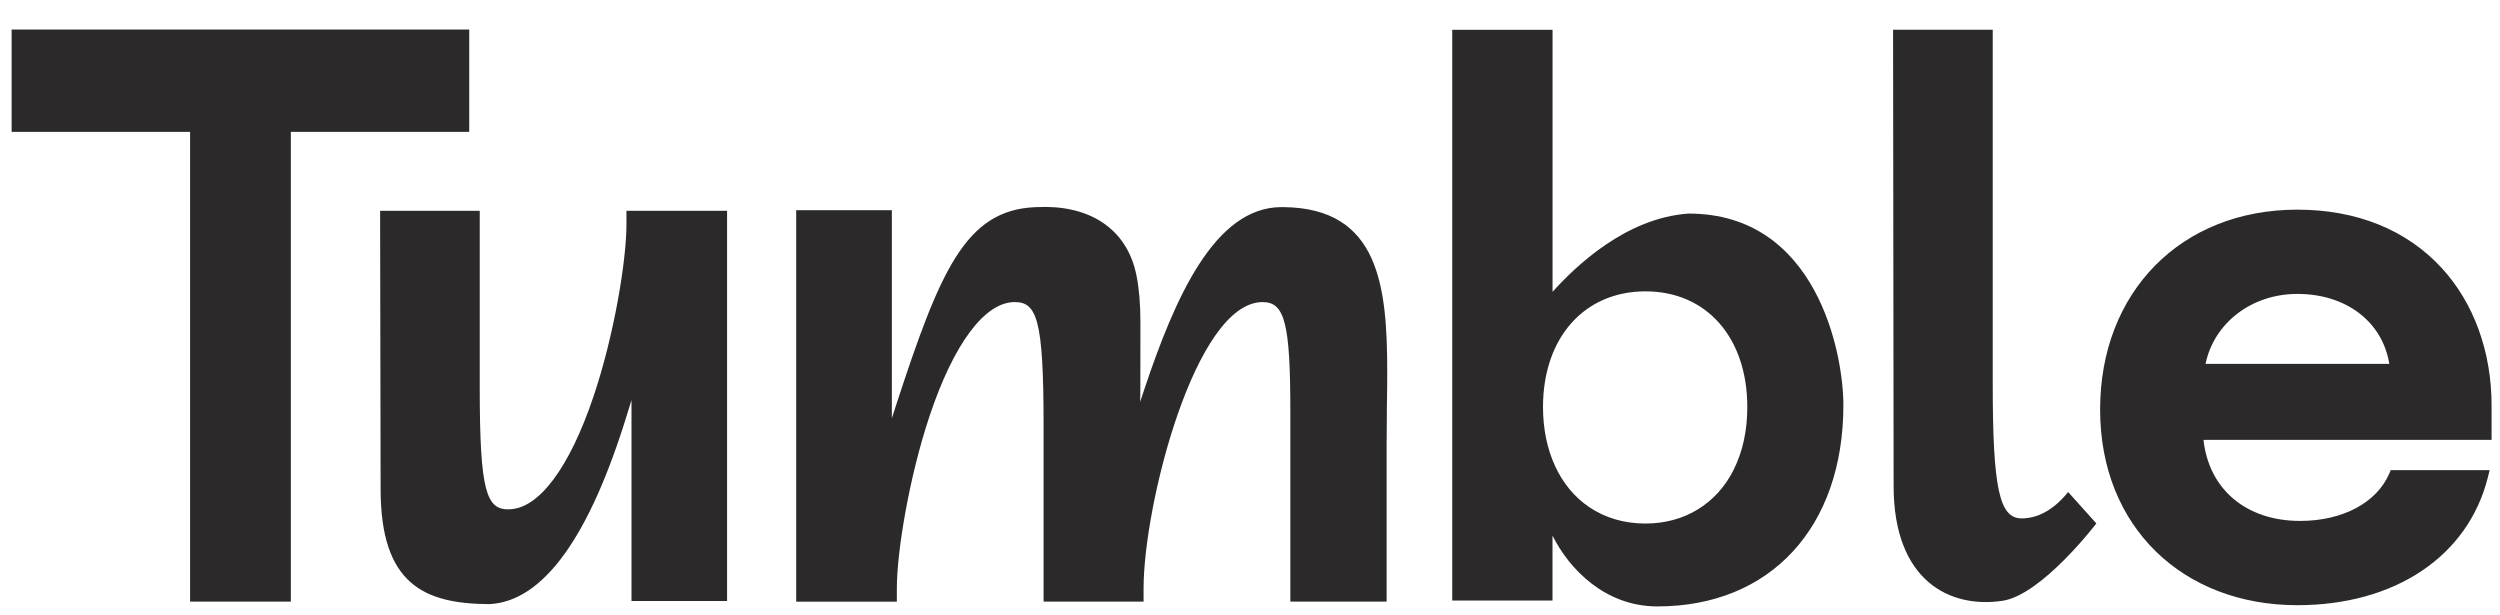
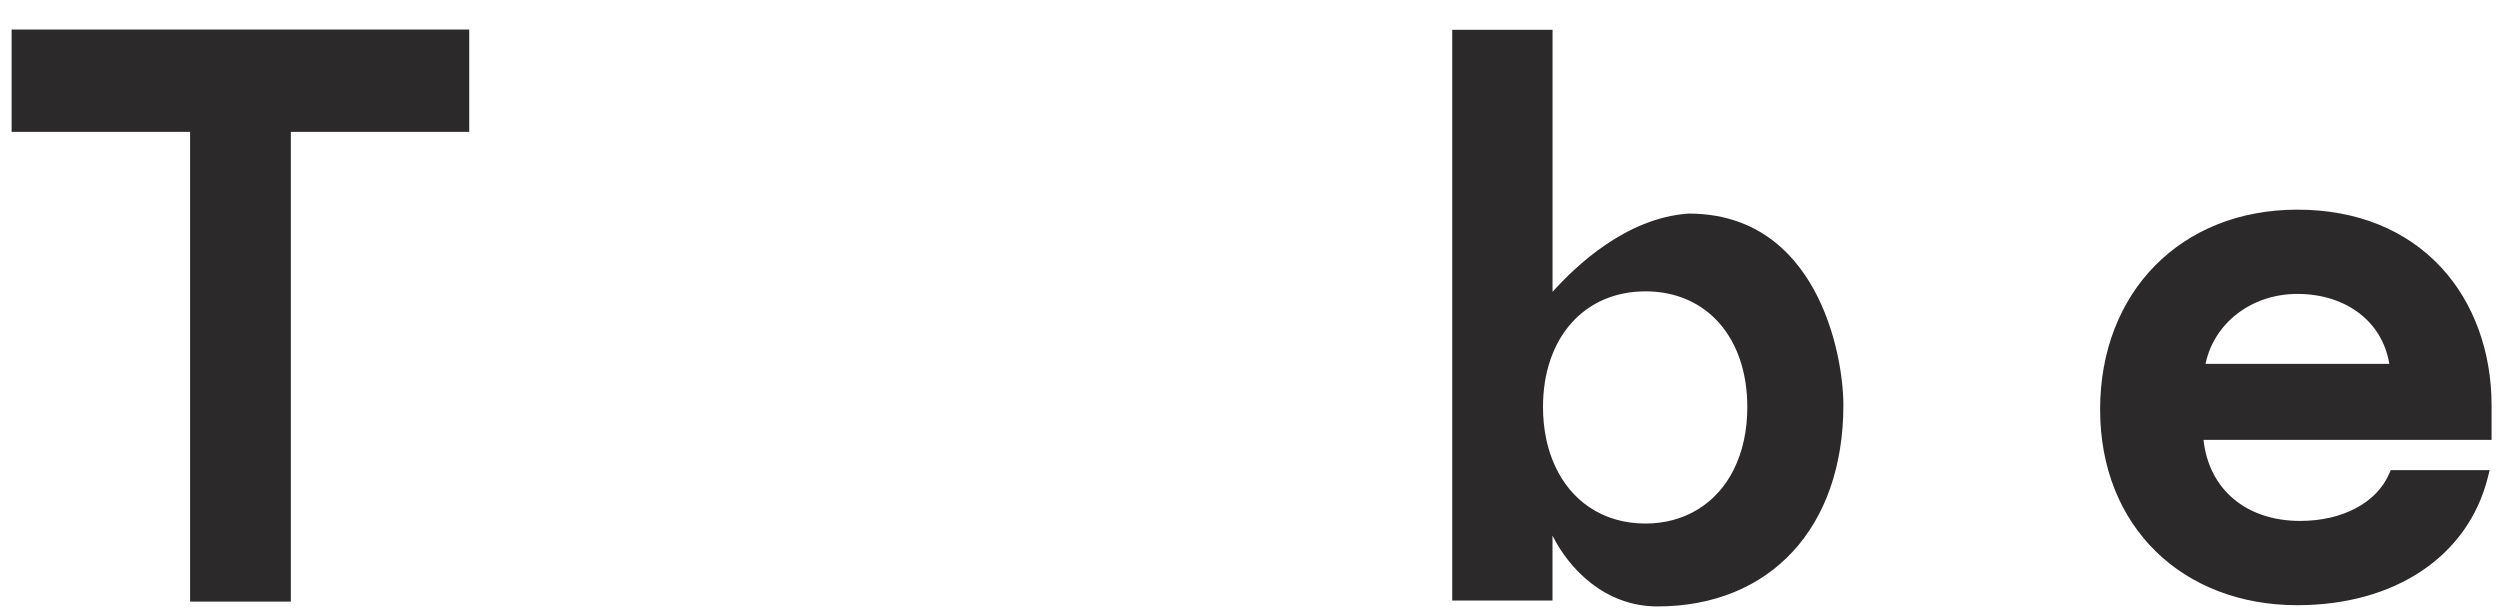
<svg xmlns="http://www.w3.org/2000/svg" width="65" height="16" viewBox="0 0 65 16" fill="none">
-   <path d="M0.302 0.767V3.428H4.942V15.642H7.562V3.428H12.2V0.767H0.302ZM57.344 9.46C57.565 8.397 58.541 7.642 59.73 7.642C61.004 7.642 61.944 8.366 62.122 9.46H57.344ZM64.781 10.539C64.781 9.145 64.319 7.875 63.481 6.964C62.569 5.975 61.272 5.451 59.73 5.451C56.712 5.451 54.603 7.588 54.603 10.647C54.603 13.706 56.759 15.735 59.73 15.735C62.268 15.735 64.166 14.464 64.682 12.42L64.731 12.224H62.159L62.118 12.319C61.789 13.074 60.903 13.544 59.804 13.544C58.4 13.544 57.431 12.722 57.291 11.437H64.781V10.539ZM45.077 12.211C44.632 13.101 43.795 13.612 42.783 13.612C42.234 13.612 41.742 13.469 41.322 13.187C40.557 12.672 40.118 11.724 40.118 10.584C40.118 8.784 41.188 7.575 42.783 7.575C44.377 7.575 45.43 8.784 45.43 10.584C45.43 11.194 45.311 11.742 45.076 12.211M43.903 5.553C42.273 5.665 40.963 6.923 40.359 7.596L40.366 7.601V0.774H37.758V15.613H40.365V13.925C40.799 14.798 41.735 15.767 43.091 15.767C46.029 15.767 47.928 13.713 47.928 10.533C47.928 9.193 47.24 5.553 43.904 5.553" fill="#2B292A" />
-   <path d="M13.225 13.244C12.652 13.244 12.473 12.806 12.473 10.069V5.481H9.883V5.65C9.887 6.968 9.896 11.372 9.896 12.719C9.896 15.189 11.027 15.7 12.724 15.707C14.116 15.64 15.321 13.98 16.305 10.77L16.419 10.402V15.626H18.904V5.48H16.288V5.827C16.288 6.775 15.97 8.702 15.438 10.288C14.809 12.166 14.002 13.242 13.225 13.242M33.375 5.385H33.317C31.575 5.385 30.542 7.767 29.761 10.097L29.645 10.446L29.649 10.079C29.651 9.944 29.651 8.548 29.651 8.381C29.651 7.907 29.617 7.511 29.55 7.171C29.3 5.899 28.266 5.316 26.955 5.385L26.901 5.387C25.101 5.472 24.438 7.045 23.299 10.532L23.188 10.877V5.466H20.701V15.643H23.318V15.294C23.318 14.343 23.637 12.409 24.168 10.818C24.797 8.935 25.604 7.854 26.381 7.854C26.955 7.854 27.133 8.294 27.133 11.039V15.642H29.733V15.294C29.733 13.136 31.073 7.854 32.829 7.854C33.407 7.854 33.549 8.415 33.549 10.71V15.642H36.052V11.58C36.052 11.267 36.056 10.964 36.059 10.67V10.579C36.064 10.273 36.068 9.979 36.068 9.691C36.068 7.438 35.861 5.415 33.377 5.385M52.562 13.478C51.989 13.478 51.811 12.722 51.811 9.987V0.773H49.22C49.22 0.773 49.234 11.286 49.234 12.635C49.234 15.105 50.699 15.825 52.062 15.621C53.085 15.471 54.505 13.61 54.505 13.61L53.772 12.792C53.38 13.277 52.966 13.478 52.561 13.478" fill="#2B292A" />
+   <path d="M0.302 0.767V3.428H4.942V15.642H7.562V3.428H12.2V0.767ZM57.344 9.46C57.565 8.397 58.541 7.642 59.73 7.642C61.004 7.642 61.944 8.366 62.122 9.46H57.344ZM64.781 10.539C64.781 9.145 64.319 7.875 63.481 6.964C62.569 5.975 61.272 5.451 59.73 5.451C56.712 5.451 54.603 7.588 54.603 10.647C54.603 13.706 56.759 15.735 59.73 15.735C62.268 15.735 64.166 14.464 64.682 12.42L64.731 12.224H62.159L62.118 12.319C61.789 13.074 60.903 13.544 59.804 13.544C58.4 13.544 57.431 12.722 57.291 11.437H64.781V10.539ZM45.077 12.211C44.632 13.101 43.795 13.612 42.783 13.612C42.234 13.612 41.742 13.469 41.322 13.187C40.557 12.672 40.118 11.724 40.118 10.584C40.118 8.784 41.188 7.575 42.783 7.575C44.377 7.575 45.43 8.784 45.43 10.584C45.43 11.194 45.311 11.742 45.076 12.211M43.903 5.553C42.273 5.665 40.963 6.923 40.359 7.596L40.366 7.601V0.774H37.758V15.613H40.365V13.925C40.799 14.798 41.735 15.767 43.091 15.767C46.029 15.767 47.928 13.713 47.928 10.533C47.928 9.193 47.24 5.553 43.904 5.553" fill="#2B292A" />
</svg>